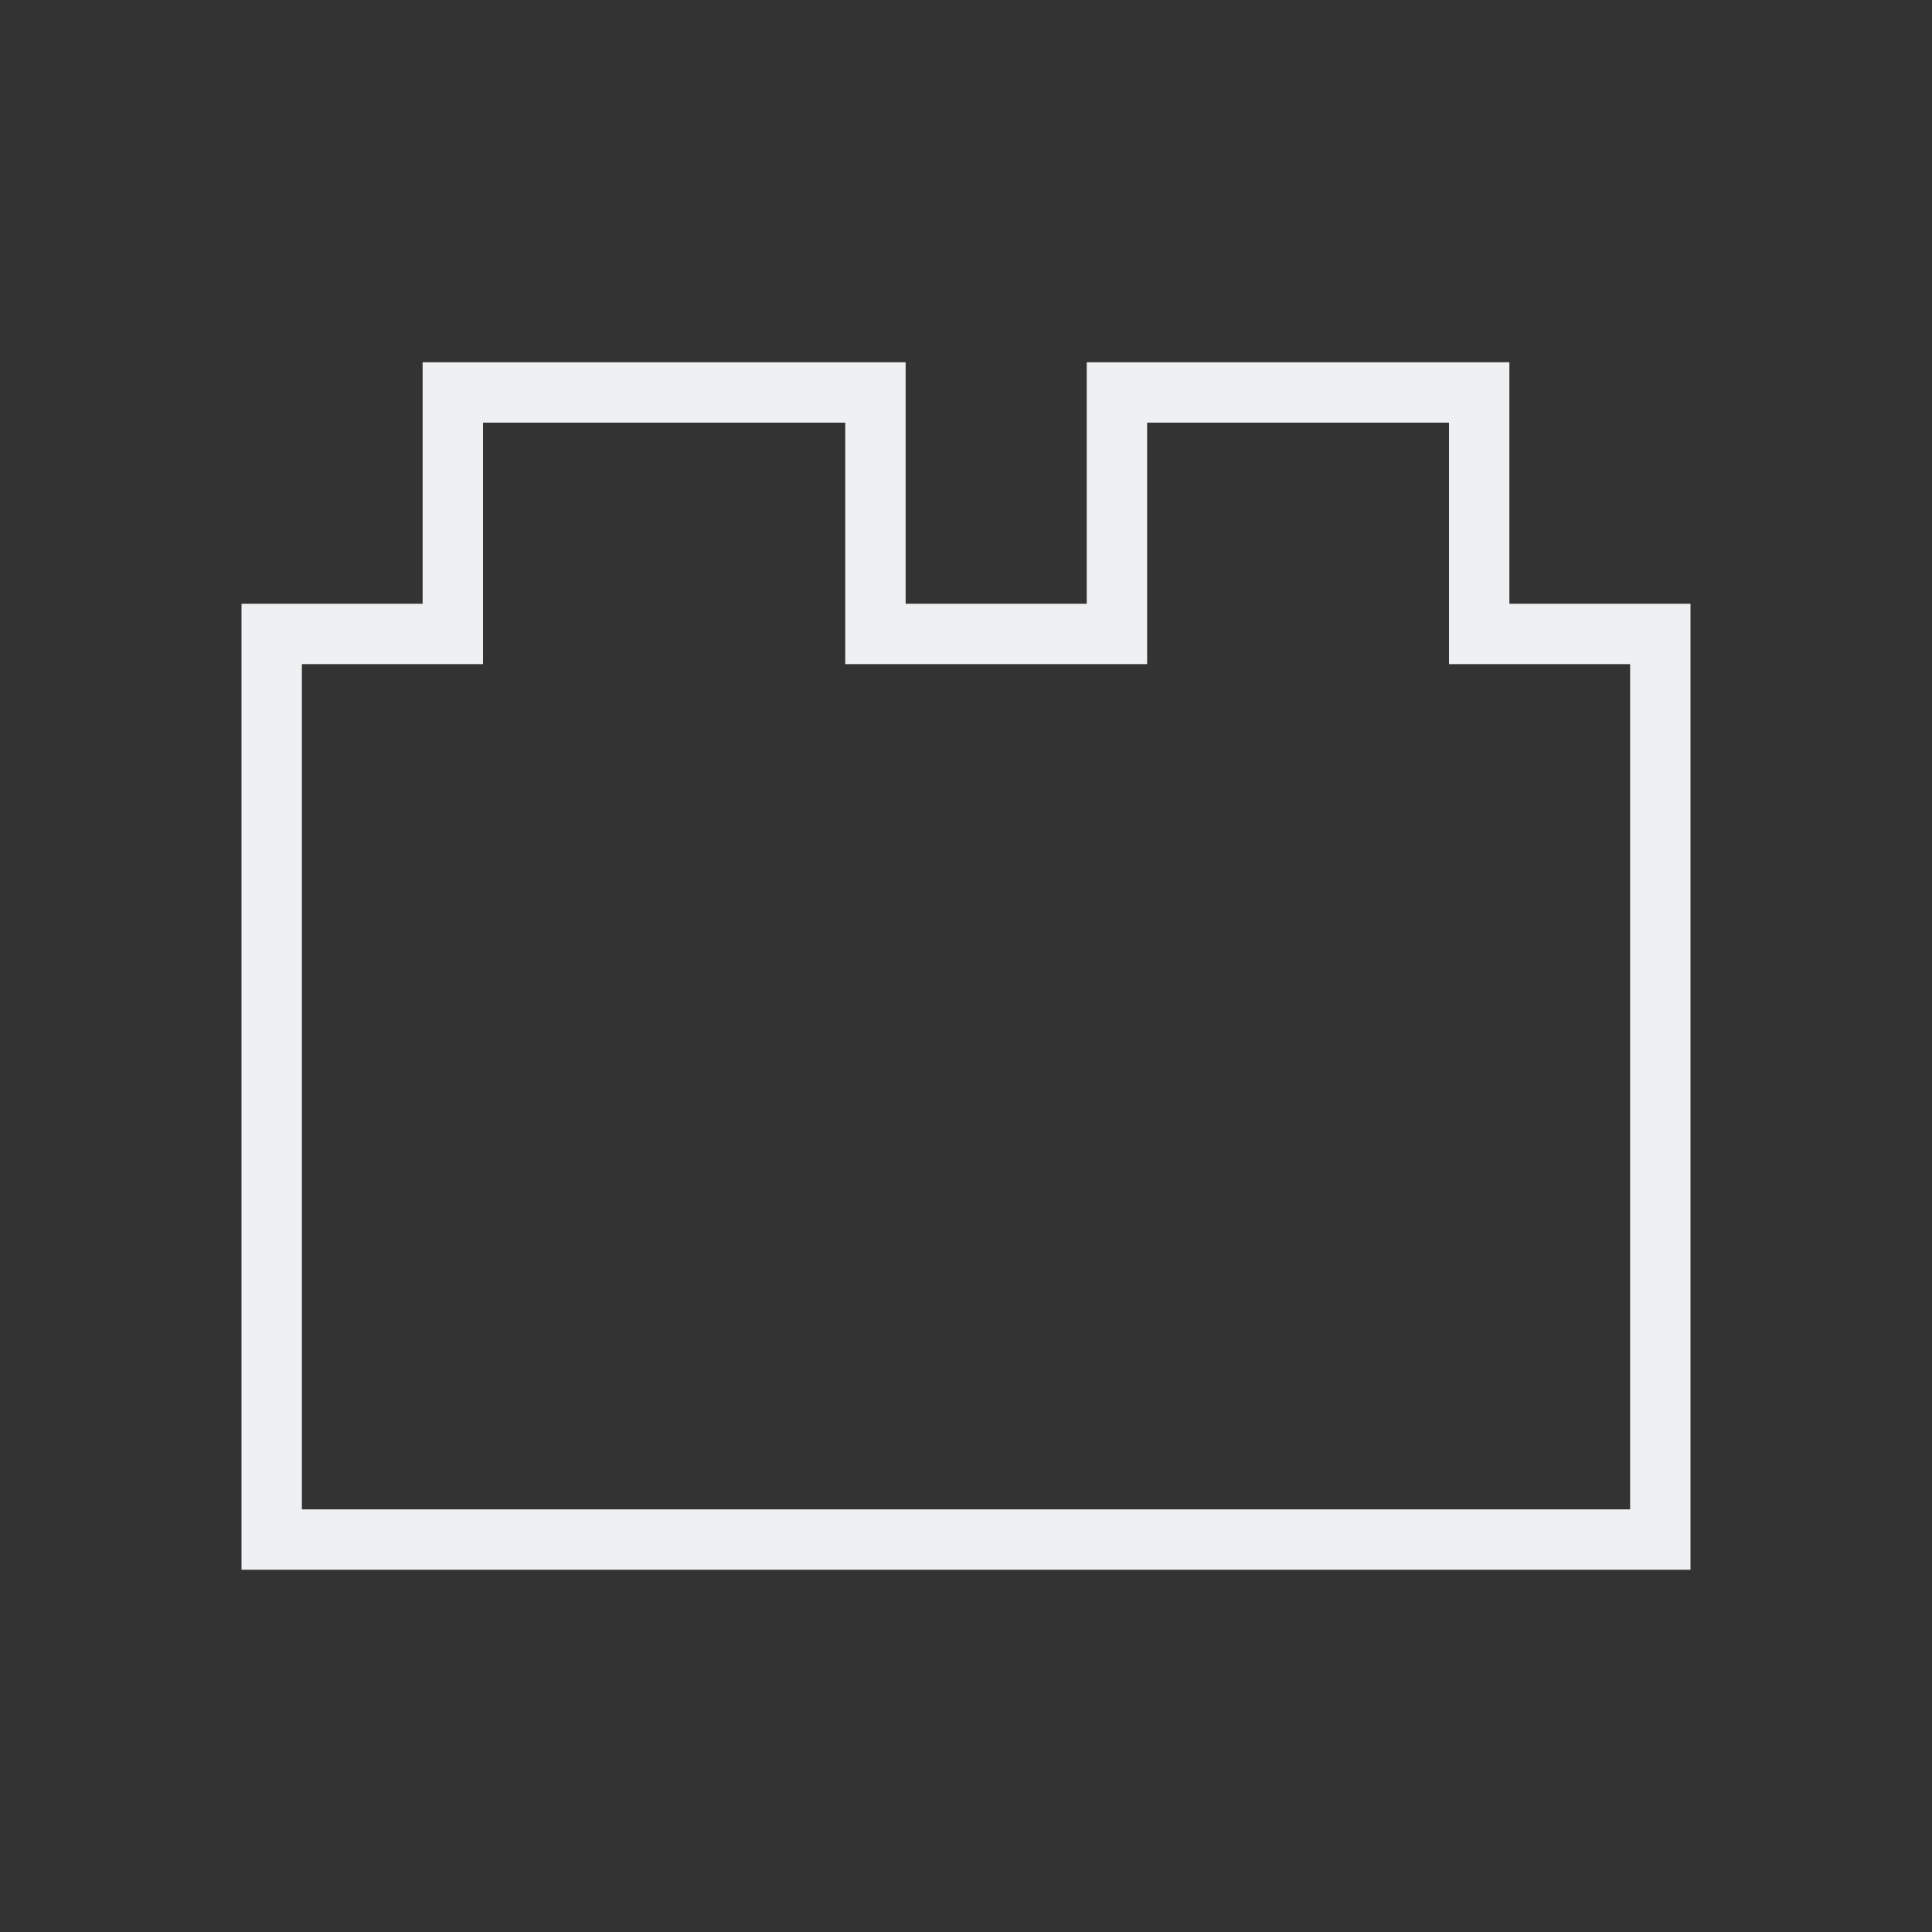
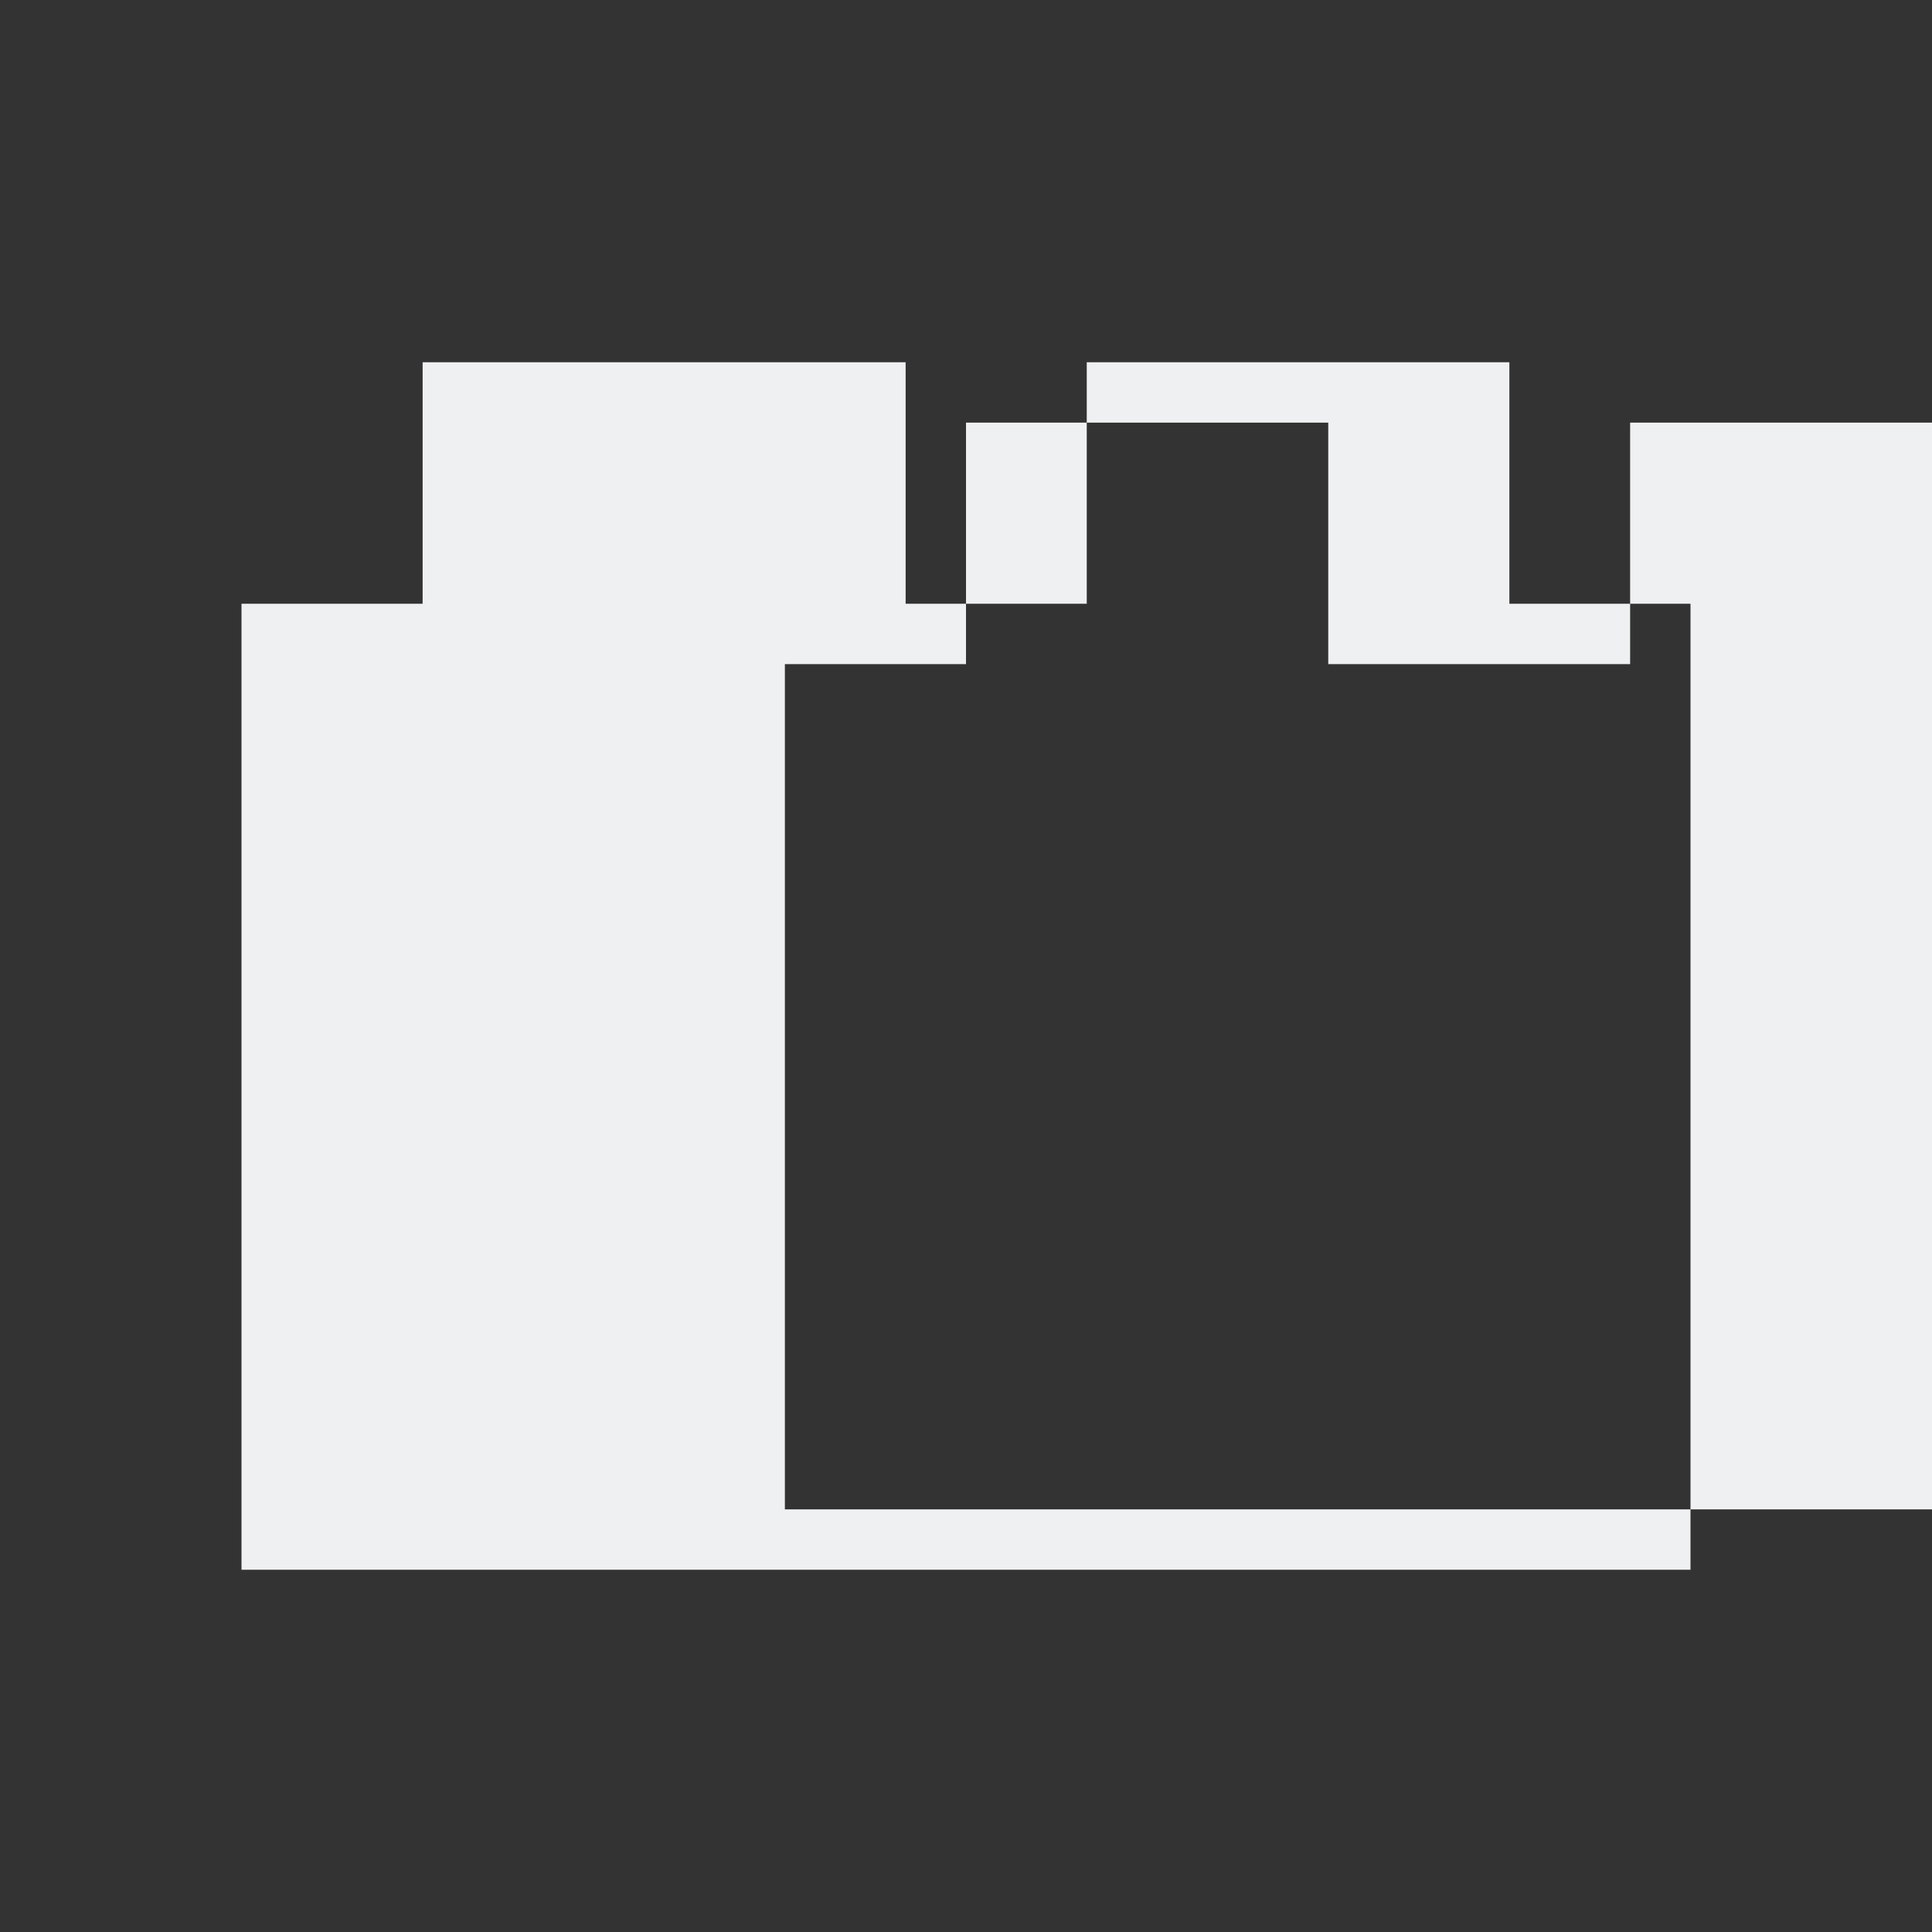
<svg xmlns="http://www.w3.org/2000/svg" viewBox="0 0 32 32">
  <rect x="0" y="0" width="32" height="32" fill="#333333" stroke="none" />
-   <path d="m7 6v2 2h-3v16h1 22 1v-16h-3v-3-1h-7v2 2h-3v-3-1zm1 1h6v4h5v-4h5v4h3v14h-22v-14h3z" fill="#eff0f1" />
+   <path d="m7 6v2 2h-3v16h1 22 1v-16h-3v-3-1h-7v2 2h-3v-3-1m1 1h6v4h5v-4h5v4h3v14h-22v-14h3z" fill="#eff0f1" />
</svg>